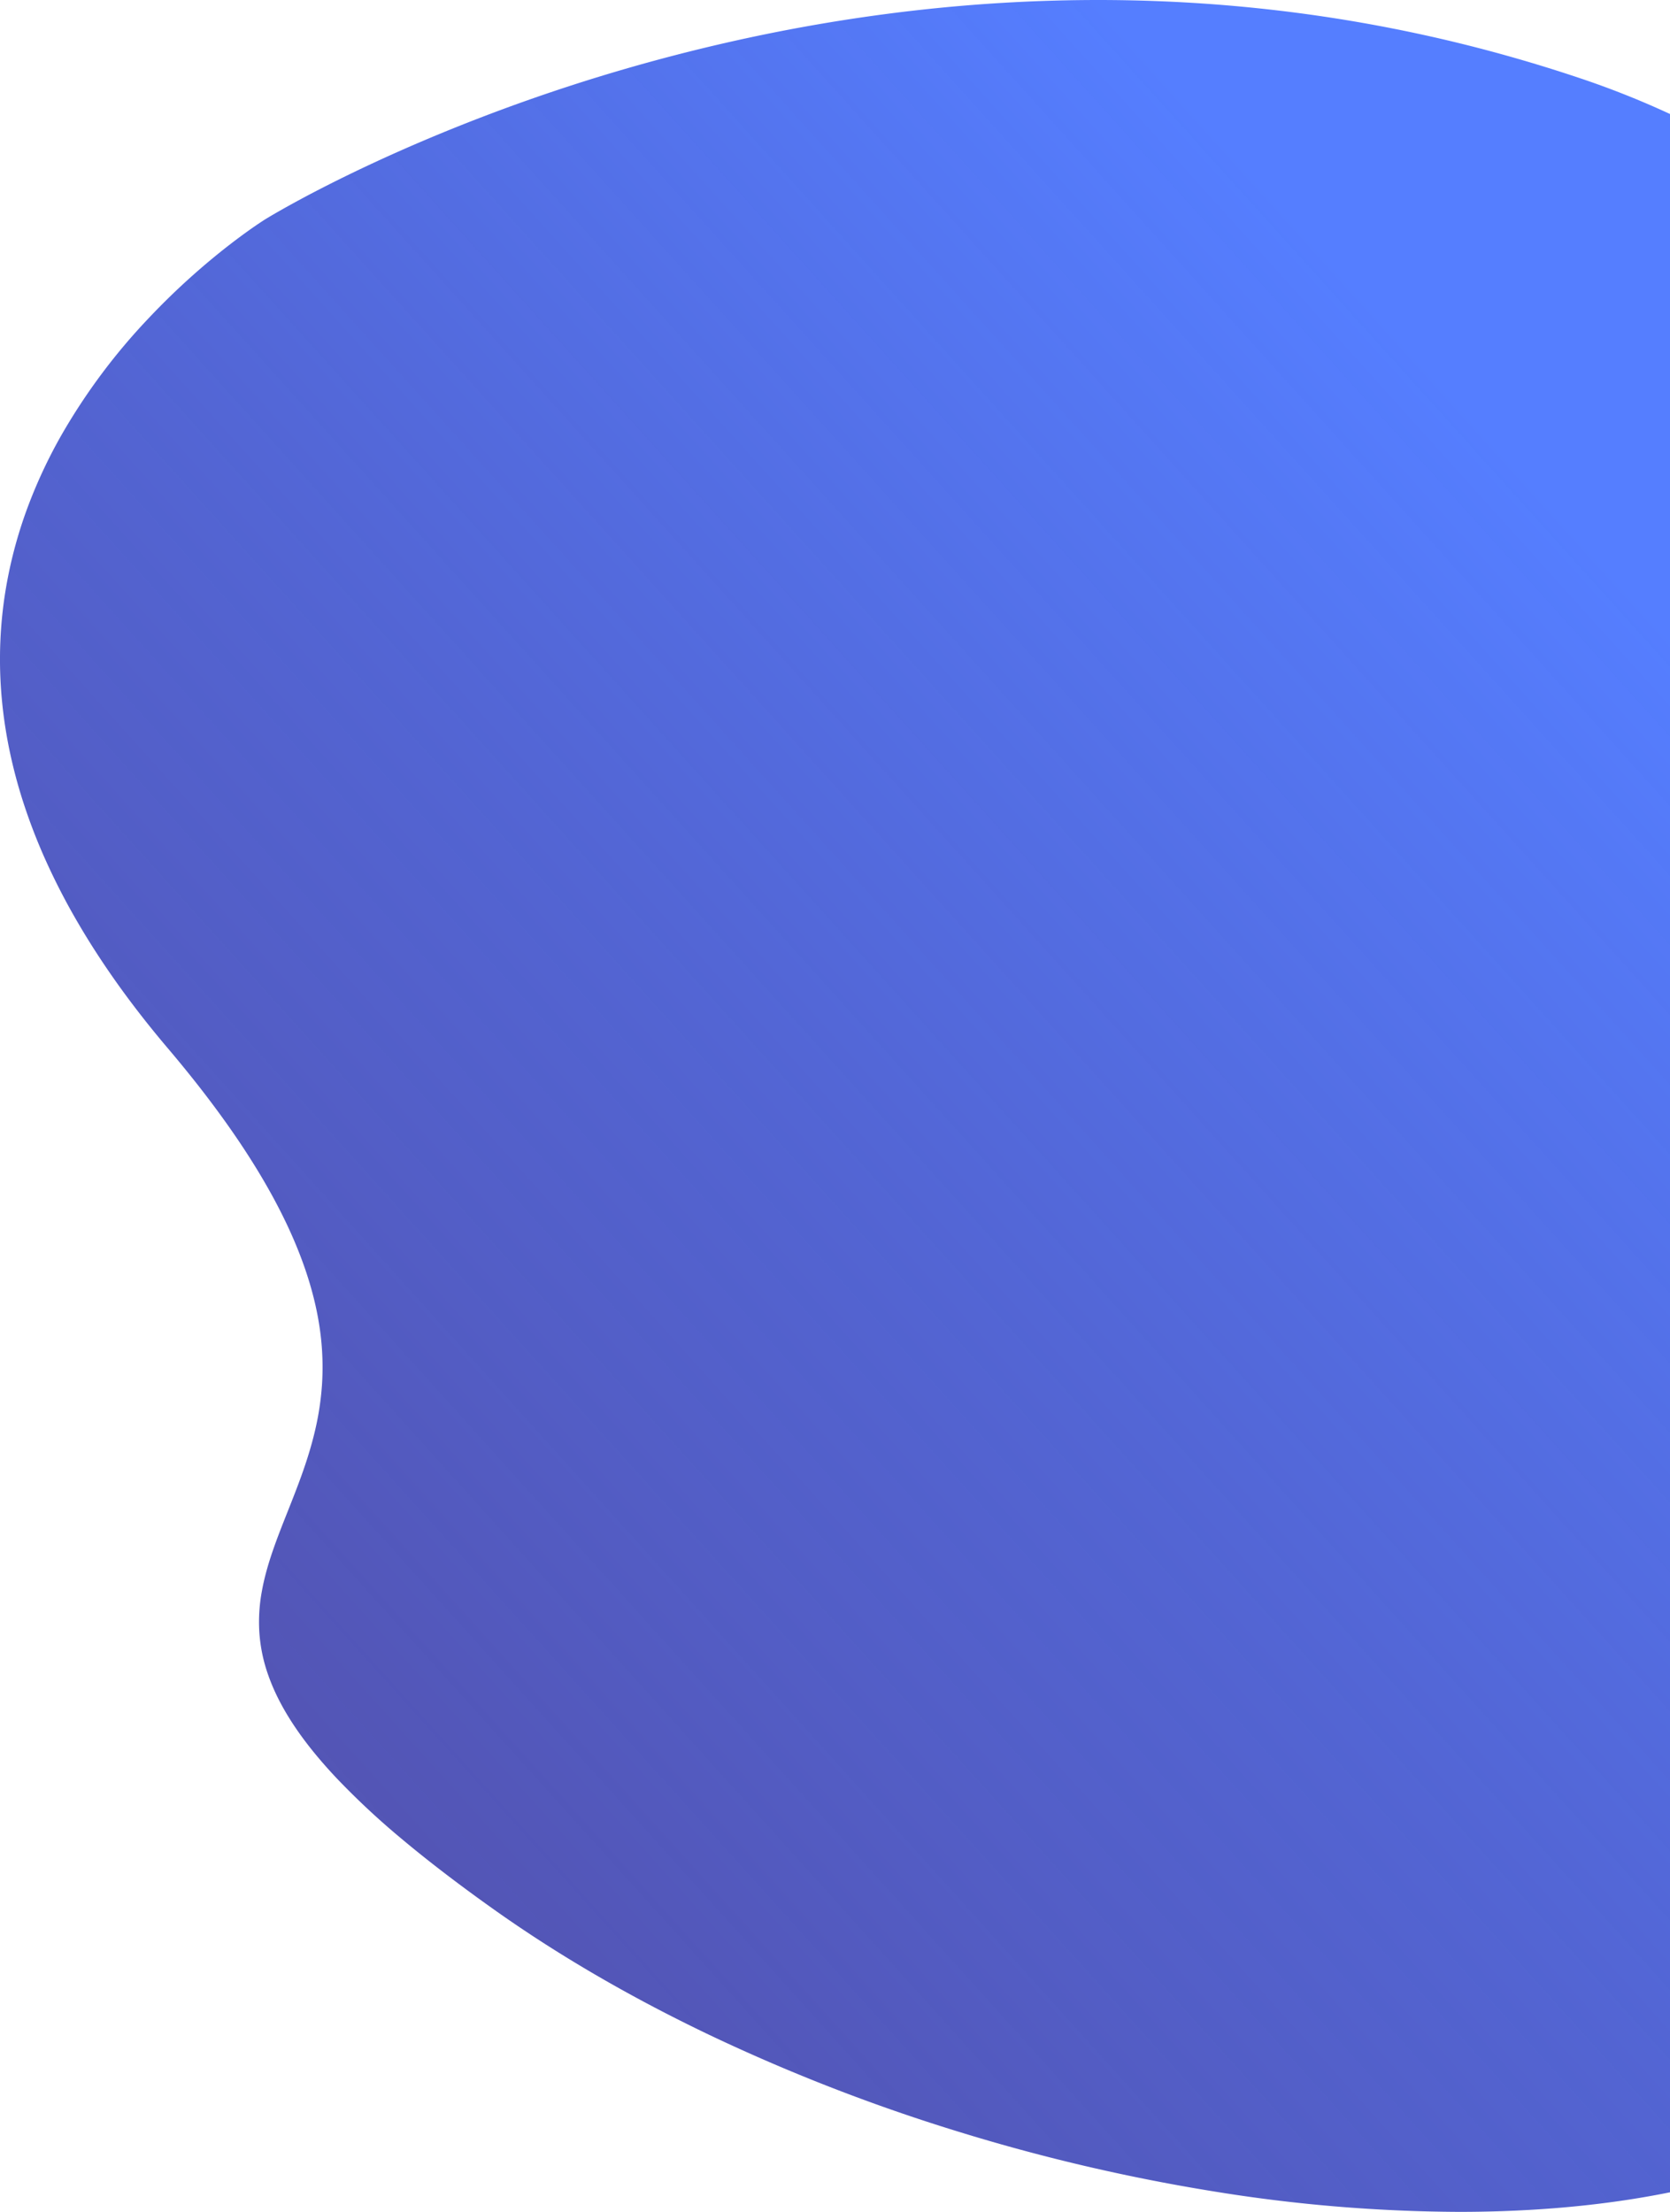
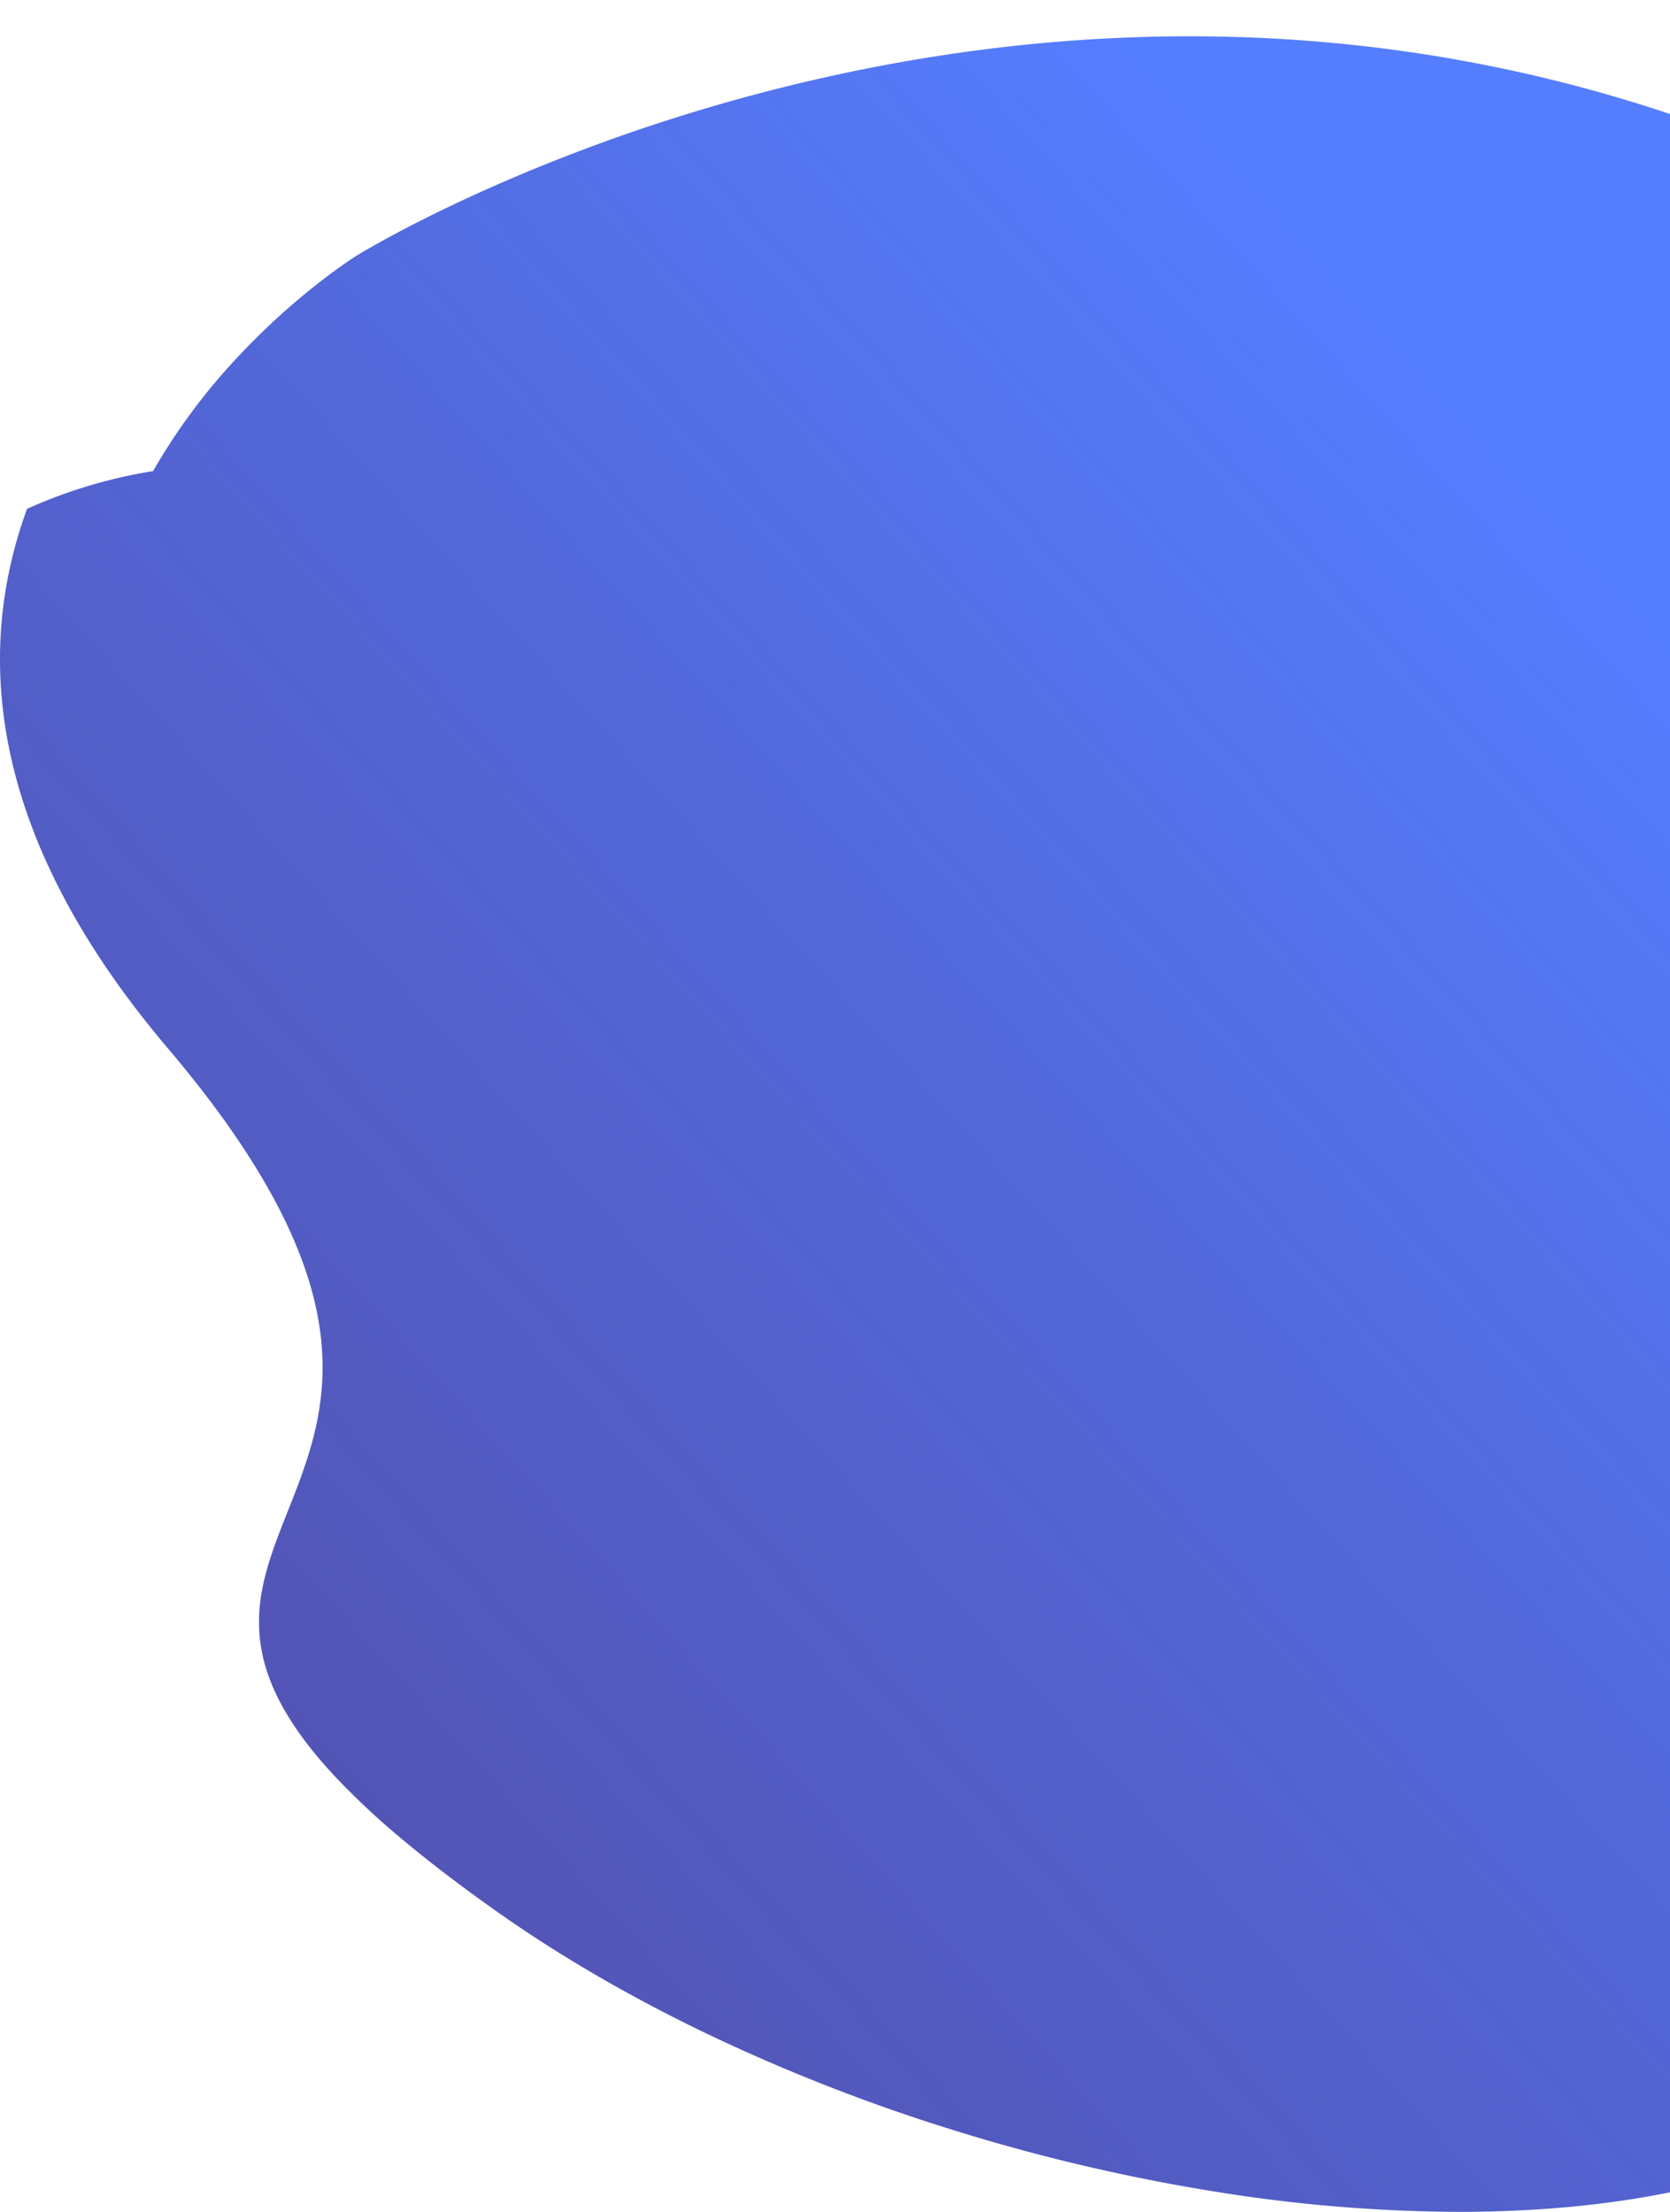
<svg xmlns="http://www.w3.org/2000/svg" width="781.68" height="1035.509" viewBox="0 0 781.68 1035.509">
  <defs>
    <linearGradient id="linear-gradient" x1="0.102" y1="0.8" x2="0.733" y2="0.06" gradientUnits="objectBoundingBox">
      <stop offset="0" stop-color="#557eff" />
      <stop offset="0.946" stop-color="#3537a8" stop-opacity="0.851" />
      <stop offset="1" stop-color="#3537a8" />
    </linearGradient>
  </defs>
-   <path id="Sottrazione_5" data-name="Sottrazione 5" d="M98.782,0h-.038C63.18,0,29.957,3.083,0,9.163V982.136a407.963,407.963,0,0,0,42.814,16.99c19.18,6.425,38.845,12.077,58.449,16.8,18.792,4.526,38.031,8.318,57.181,11.272,18.306,2.823,37.014,4.953,55.6,6.333,17.716,1.314,35.789,1.98,53.718,1.98a760.479,760.479,0,0,0,81.246-4.411c24.66-2.661,49.7-6.573,74.425-11.628a844.169,844.169,0,0,0,123.44-35.285c15.821-5.855,31.48-12.2,46.542-18.846,12.054-5.322,23.754-10.854,34.775-16.44,18.7-9.48,29.2-15.974,29.3-16.039.065-.04,6.57-4.071,16.571-11.8,5.836-4.51,11.674-9.362,17.352-14.42,7.1-6.322,13.965-12.986,20.409-19.806a285.914,285.914,0,0,0,41.028-54.887A233.457,233.457,0,0,0,769,797.3a208.25,208.25,0,0,0,10.232-39.144,200.636,200.636,0,0,0,2.272-22.724,203.368,203.368,0,0,0-.4-23.917,214.075,214.075,0,0,0-3.425-25.076,234.273,234.273,0,0,0-6.789-26.2,265.617,265.617,0,0,0-10.5-27.293A310.9,310.9,0,0,0,745.839,604.6c-5.624-9.729-12-19.612-18.941-29.375-7.16-10.064-15.126-20.28-23.679-30.365-43.213-50.953-66.6-94.629-71.511-133.523a126.294,126.294,0,0,1-.744-24.042,131.672,131.672,0,0,1,3.253-21.51c3.183-13.629,8.063-25.931,12.782-37.828,5.04-12.706,9.8-24.7,12.072-37.2a78.666,78.666,0,0,0,1.235-19.177,74.683,74.683,0,0,0-4.265-20.531c-5.388-15.228-15.832-30.939-31.926-48.029a362.047,362.047,0,0,0-31.109-28.951c-12.5-10.449-27.133-21.623-43.505-33.21-30.214-21.383-64.377-41.171-101.54-58.816A857.248,857.248,0,0,0,333.633,37.714,880.225,880.225,0,0,0,214.561,9.744,730.727,730.727,0,0,0,98.782,0Z" transform="translate(781.68 1035.509) rotate(180)" fill="url(#linear-gradient)" />
+   <path id="Sottrazione_5" data-name="Sottrazione 5" d="M98.782,0h-.038C63.18,0,29.957,3.083,0,9.163V982.136c19.18,6.425,38.845,12.077,58.449,16.8,18.792,4.526,38.031,8.318,57.181,11.272,18.306,2.823,37.014,4.953,55.6,6.333,17.716,1.314,35.789,1.98,53.718,1.98a760.479,760.479,0,0,0,81.246-4.411c24.66-2.661,49.7-6.573,74.425-11.628a844.169,844.169,0,0,0,123.44-35.285c15.821-5.855,31.48-12.2,46.542-18.846,12.054-5.322,23.754-10.854,34.775-16.44,18.7-9.48,29.2-15.974,29.3-16.039.065-.04,6.57-4.071,16.571-11.8,5.836-4.51,11.674-9.362,17.352-14.42,7.1-6.322,13.965-12.986,20.409-19.806a285.914,285.914,0,0,0,41.028-54.887A233.457,233.457,0,0,0,769,797.3a208.25,208.25,0,0,0,10.232-39.144,200.636,200.636,0,0,0,2.272-22.724,203.368,203.368,0,0,0-.4-23.917,214.075,214.075,0,0,0-3.425-25.076,234.273,234.273,0,0,0-6.789-26.2,265.617,265.617,0,0,0-10.5-27.293A310.9,310.9,0,0,0,745.839,604.6c-5.624-9.729-12-19.612-18.941-29.375-7.16-10.064-15.126-20.28-23.679-30.365-43.213-50.953-66.6-94.629-71.511-133.523a126.294,126.294,0,0,1-.744-24.042,131.672,131.672,0,0,1,3.253-21.51c3.183-13.629,8.063-25.931,12.782-37.828,5.04-12.706,9.8-24.7,12.072-37.2a78.666,78.666,0,0,0,1.235-19.177,74.683,74.683,0,0,0-4.265-20.531c-5.388-15.228-15.832-30.939-31.926-48.029a362.047,362.047,0,0,0-31.109-28.951c-12.5-10.449-27.133-21.623-43.505-33.21-30.214-21.383-64.377-41.171-101.54-58.816A857.248,857.248,0,0,0,333.633,37.714,880.225,880.225,0,0,0,214.561,9.744,730.727,730.727,0,0,0,98.782,0Z" transform="translate(781.68 1035.509) rotate(180)" fill="url(#linear-gradient)" />
</svg>